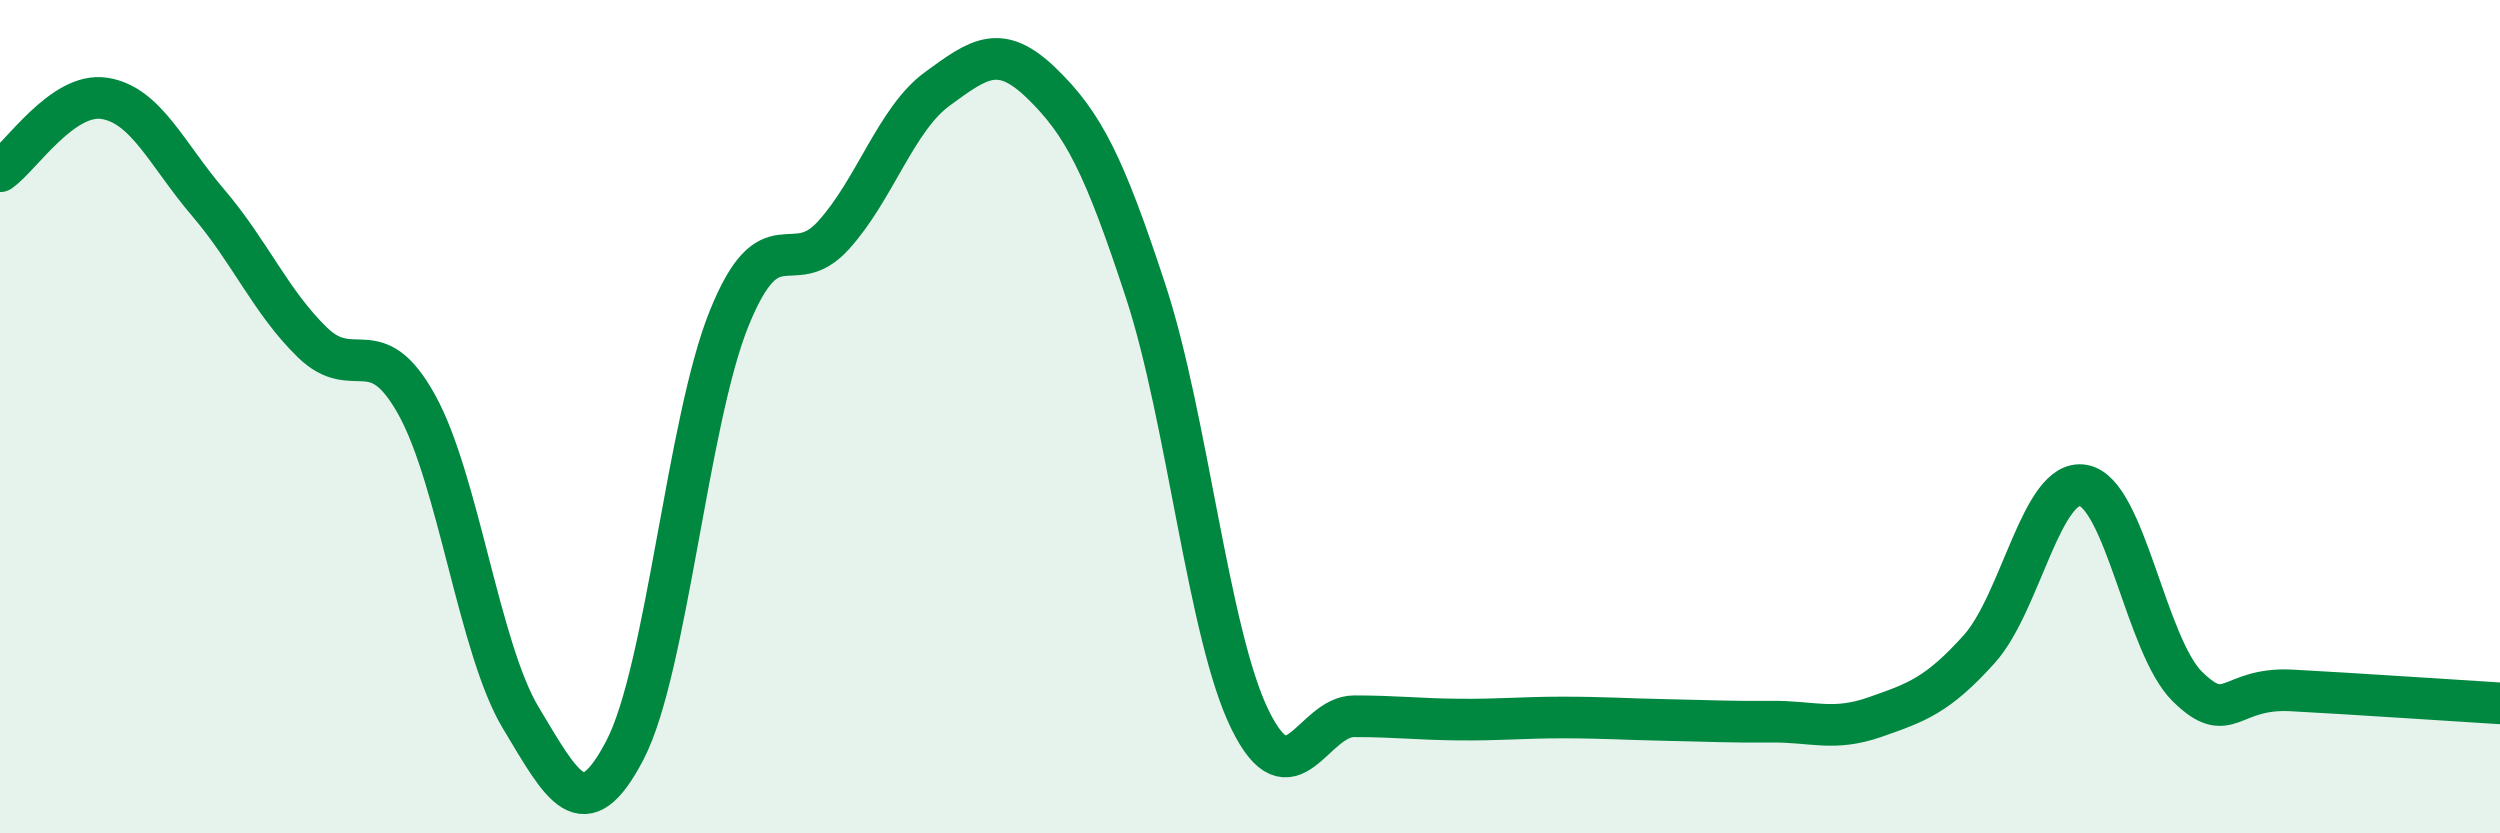
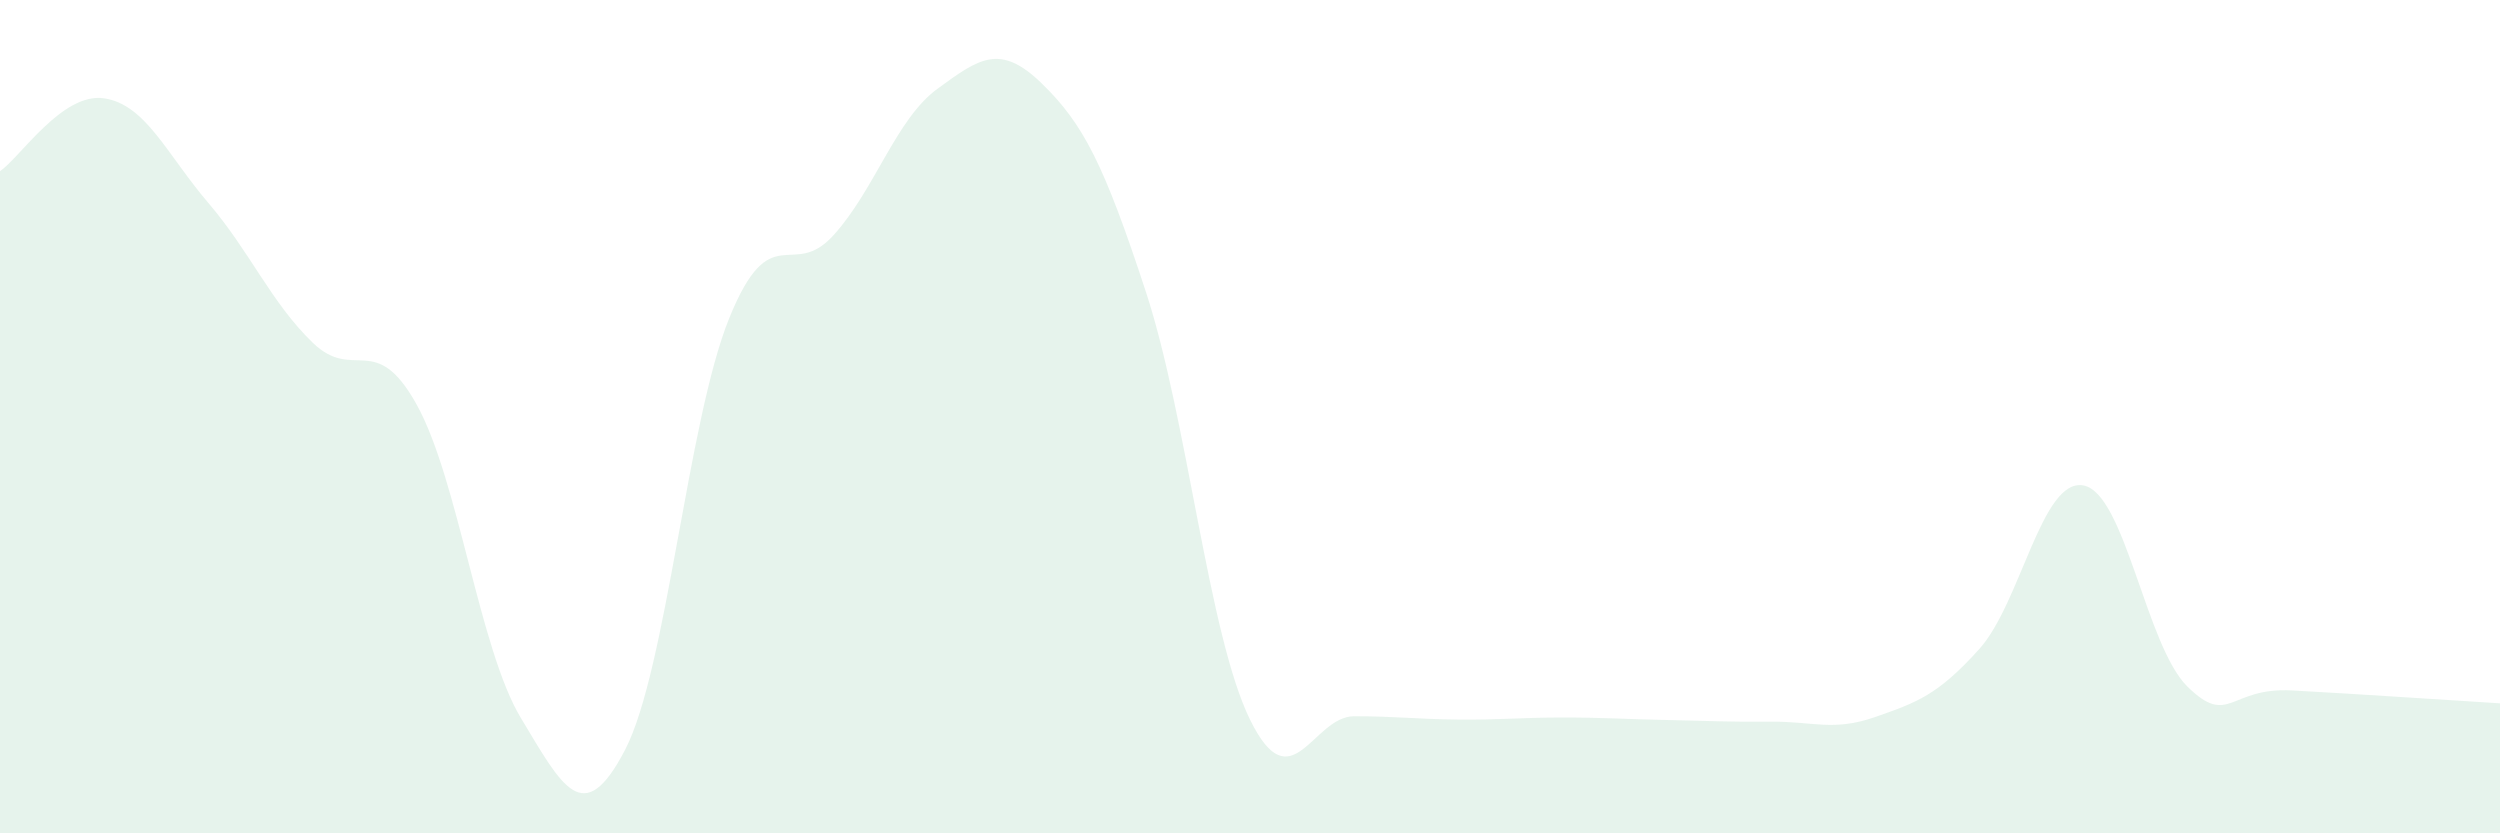
<svg xmlns="http://www.w3.org/2000/svg" width="60" height="20" viewBox="0 0 60 20">
  <path d="M 0,4.11 C 0.5,3.76 1.5,2.21 2.5,2.36 C 3.5,2.51 4,3.7 5,4.87 C 6,6.04 6.5,7.25 7.5,8.22 C 8.5,9.19 9,7.91 10,9.71 C 11,11.51 11.5,15.57 12.5,17.23 C 13.5,18.89 14,19.92 15,18 C 16,16.08 16.5,10.11 17.5,7.64 C 18.5,5.17 19,6.75 20,5.65 C 21,4.55 21.5,2.86 22.5,2.13 C 23.5,1.4 24,1.03 25,2 C 26,2.97 26.5,3.95 27.5,7 C 28.5,10.05 29,15.23 30,17.27 C 31,19.31 31.5,17.19 32.5,17.19 C 33.5,17.19 34,17.26 35,17.27 C 36,17.28 36.5,17.22 37.5,17.22 C 38.5,17.22 39,17.26 40,17.28 C 41,17.3 41.5,17.33 42.5,17.32 C 43.5,17.31 44,17.56 45,17.21 C 46,16.86 46.5,16.69 47.5,15.58 C 48.5,14.47 49,11.47 50,11.65 C 51,11.83 51.5,15.5 52.5,16.48 C 53.5,17.46 53.5,16.49 55,16.57 C 56.5,16.65 59,16.82 60,16.88L60 20L0 20Z" fill="#008740" opacity="0.1" stroke-linecap="round" stroke-linejoin="round" />
-   <path d="M 0,4.11 C 0.5,3.76 1.5,2.21 2.5,2.36 C 3.5,2.51 4,3.7 5,4.87 C 6,6.04 6.5,7.25 7.5,8.22 C 8.5,9.19 9,7.91 10,9.71 C 11,11.51 11.5,15.57 12.5,17.23 C 13.5,18.89 14,19.92 15,18 C 16,16.08 16.5,10.11 17.5,7.64 C 18.5,5.17 19,6.75 20,5.65 C 21,4.55 21.5,2.86 22.5,2.13 C 23.5,1.4 24,1.03 25,2 C 26,2.97 26.5,3.95 27.5,7 C 28.5,10.05 29,15.23 30,17.27 C 31,19.31 31.5,17.19 32.5,17.19 C 33.5,17.19 34,17.26 35,17.27 C 36,17.28 36.5,17.22 37.5,17.22 C 38.5,17.22 39,17.26 40,17.28 C 41,17.3 41.5,17.33 42.5,17.32 C 43.5,17.31 44,17.56 45,17.21 C 46,16.86 46.5,16.69 47.5,15.58 C 48.5,14.47 49,11.47 50,11.65 C 51,11.83 51.5,15.5 52.5,16.48 C 53.5,17.46 53.5,16.49 55,16.57 C 56.5,16.65 59,16.82 60,16.88" stroke="#008740" stroke-width="1" fill="none" stroke-linecap="round" stroke-linejoin="round" />
</svg>